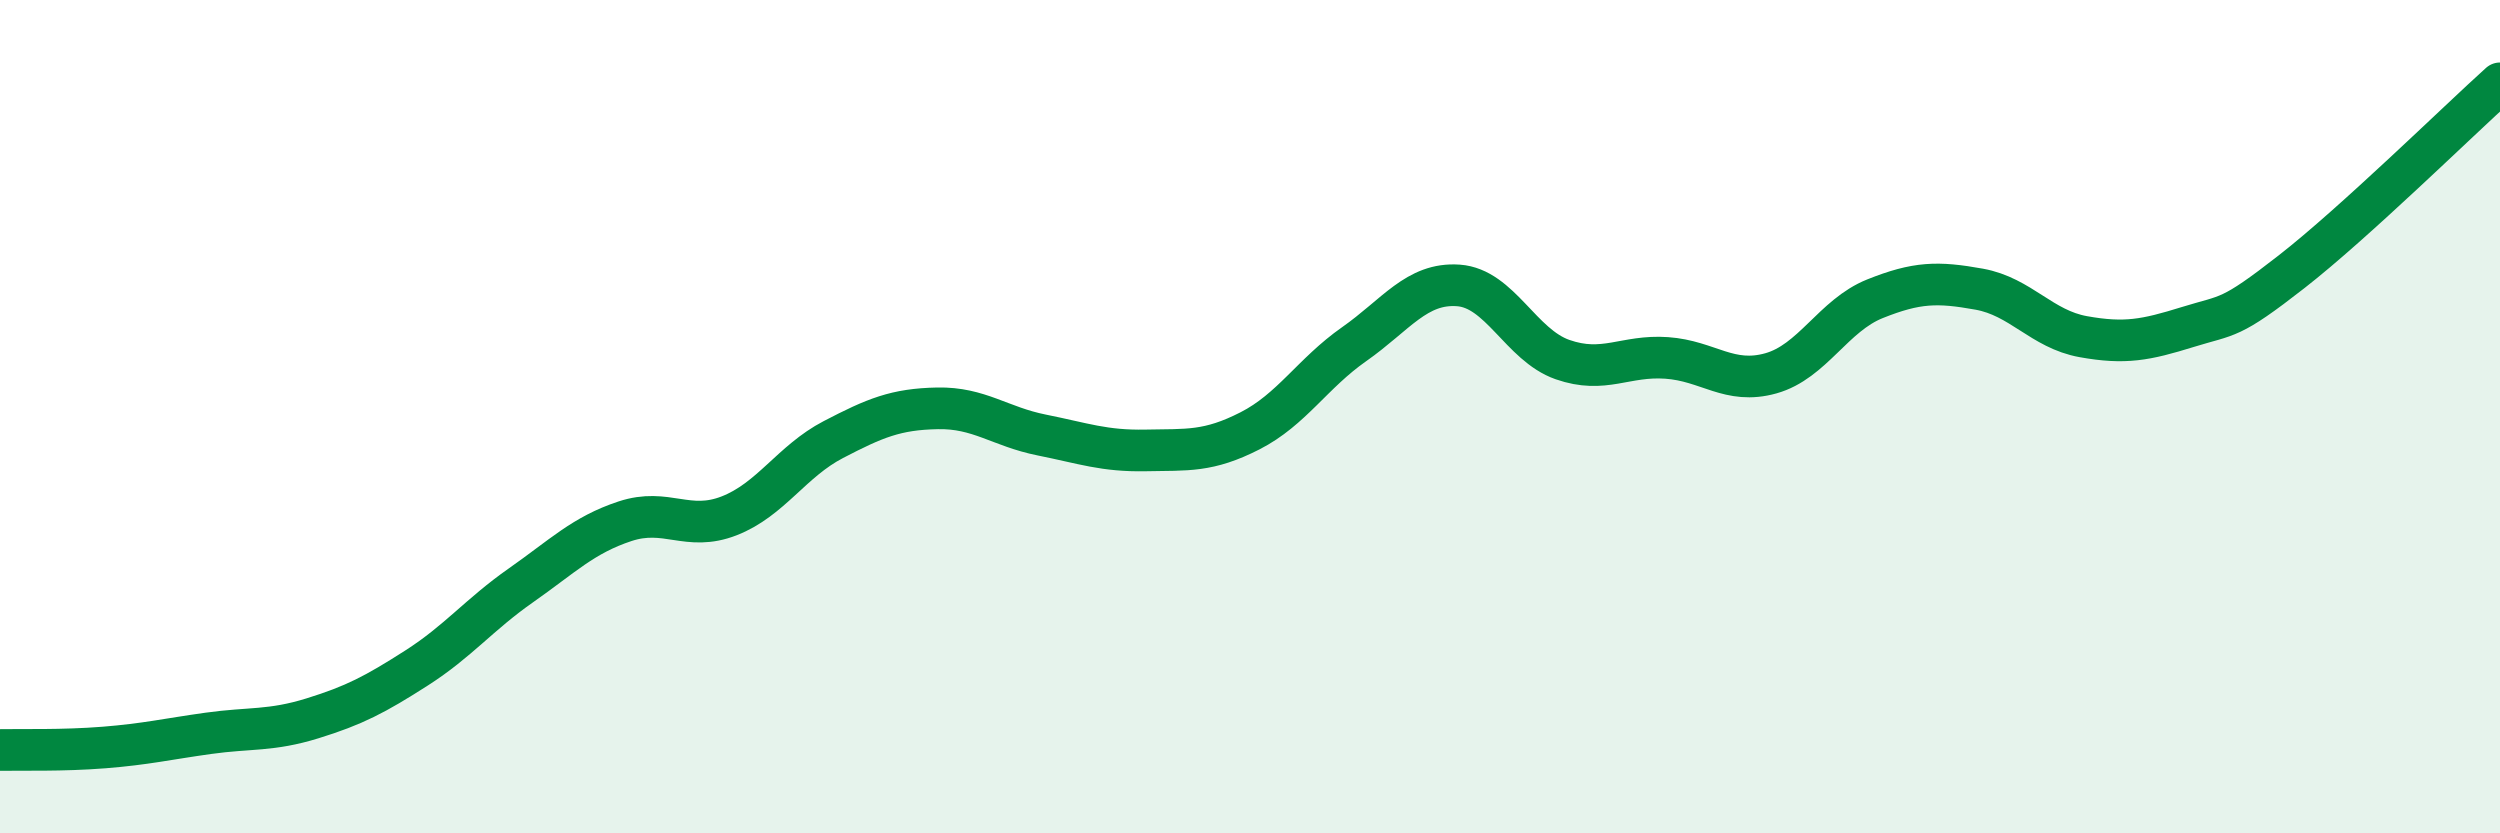
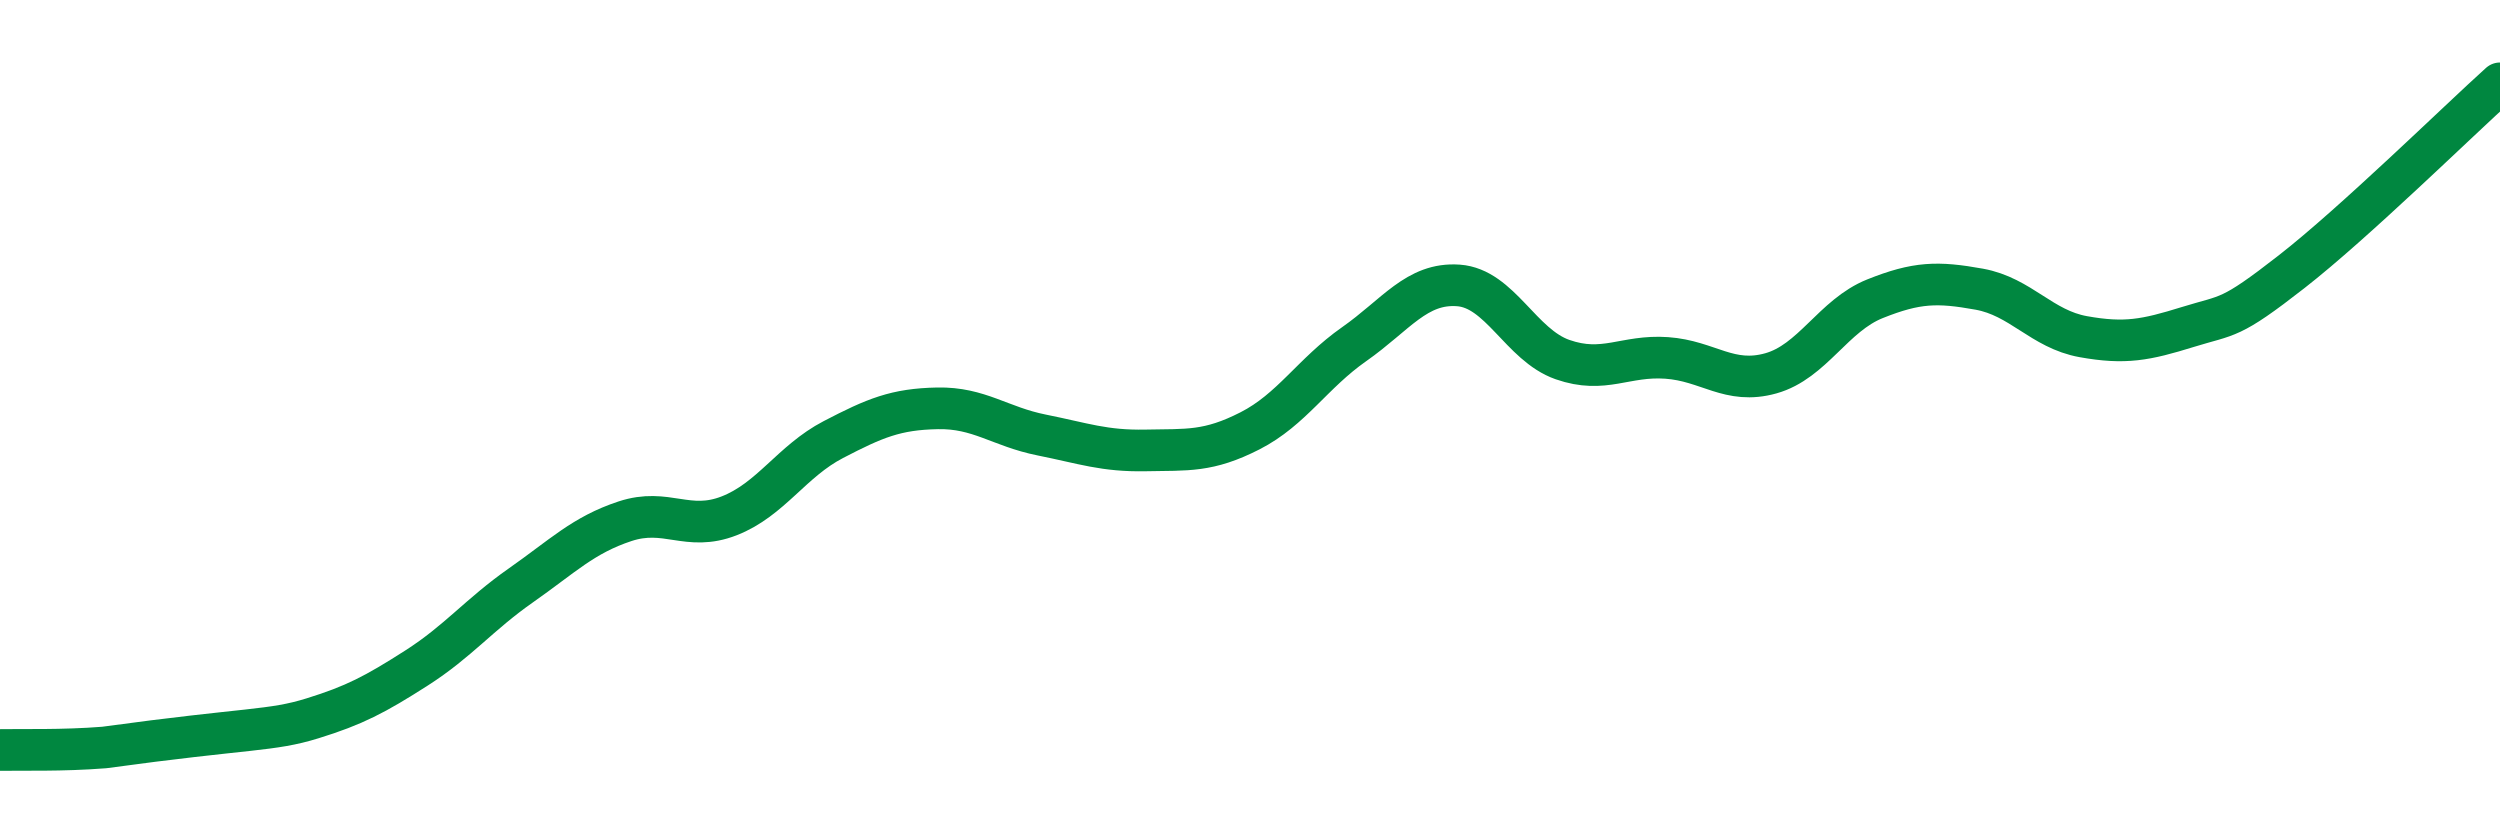
<svg xmlns="http://www.w3.org/2000/svg" width="60" height="20" viewBox="0 0 60 20">
-   <path d="M 0,18 C 0.5,17.99 1.5,18.02 2.5,17.94 C 3.5,17.86 4,17.74 5,17.6 C 6,17.46 6.5,17.55 7.5,17.24 C 8.5,16.93 9,16.67 10,16.03 C 11,15.39 11.5,14.75 12.5,14.05 C 13.5,13.35 14,12.84 15,12.51 C 16,12.18 16.5,12.77 17.5,12.38 C 18.5,11.99 19,11.07 20,10.55 C 21,10.03 21.5,9.82 22.5,9.8 C 23.5,9.78 24,10.24 25,10.44 C 26,10.64 26.5,10.83 27.5,10.81 C 28.5,10.79 29,10.85 30,10.34 C 31,9.83 31.5,8.96 32.5,8.26 C 33.5,7.56 34,6.78 35,6.85 C 36,6.92 36.5,8.28 37.5,8.63 C 38.5,8.98 39,8.52 40,8.59 C 41,8.66 41.5,9.24 42.5,8.96 C 43.5,8.68 44,7.57 45,7.17 C 46,6.77 46.5,6.76 47.5,6.94 C 48.5,7.12 49,7.9 50,8.08 C 51,8.26 51.5,8.16 52.5,7.85 C 53.5,7.54 53.5,7.69 55,6.52 C 56.5,5.35 59,2.9 60,2L60 20L0 20Z" fill="#008740" opacity="0.1" stroke-linecap="round" stroke-linejoin="round" />
-   <path d="M 0,18 C 0.5,17.99 1.5,18.02 2.5,17.94 C 3.5,17.86 4,17.74 5,17.6 C 6,17.46 6.5,17.55 7.5,17.24 C 8.5,16.93 9,16.67 10,16.03 C 11,15.39 11.5,14.75 12.5,14.05 C 13.5,13.35 14,12.84 15,12.51 C 16,12.18 16.5,12.77 17.5,12.38 C 18.5,11.99 19,11.07 20,10.55 C 21,10.03 21.5,9.82 22.5,9.8 C 23.5,9.78 24,10.24 25,10.44 C 26,10.64 26.5,10.83 27.5,10.81 C 28.5,10.79 29,10.85 30,10.34 C 31,9.83 31.5,8.96 32.5,8.26 C 33.5,7.56 34,6.78 35,6.85 C 36,6.92 36.5,8.28 37.5,8.63 C 38.5,8.98 39,8.52 40,8.59 C 41,8.66 41.5,9.24 42.5,8.96 C 43.5,8.68 44,7.57 45,7.17 C 46,6.77 46.5,6.76 47.5,6.94 C 48.5,7.12 49,7.9 50,8.08 C 51,8.26 51.5,8.16 52.5,7.85 C 53.5,7.54 53.5,7.69 55,6.52 C 56.5,5.35 59,2.9 60,2" stroke="#008740" stroke-width="1" fill="none" stroke-linecap="round" stroke-linejoin="round" />
+   <path d="M 0,18 C 0.5,17.99 1.5,18.02 2.5,17.94 C 6,17.46 6.5,17.55 7.5,17.24 C 8.5,16.93 9,16.67 10,16.03 C 11,15.39 11.5,14.75 12.5,14.05 C 13.5,13.35 14,12.84 15,12.51 C 16,12.18 16.5,12.77 17.5,12.38 C 18.5,11.99 19,11.07 20,10.55 C 21,10.03 21.5,9.82 22.5,9.8 C 23.5,9.78 24,10.24 25,10.44 C 26,10.64 26.5,10.83 27.5,10.81 C 28.5,10.79 29,10.85 30,10.34 C 31,9.83 31.5,8.96 32.5,8.26 C 33.5,7.56 34,6.78 35,6.85 C 36,6.92 36.5,8.28 37.5,8.63 C 38.5,8.98 39,8.52 40,8.59 C 41,8.66 41.5,9.24 42.5,8.96 C 43.5,8.68 44,7.57 45,7.17 C 46,6.77 46.5,6.76 47.5,6.94 C 48.5,7.12 49,7.9 50,8.08 C 51,8.26 51.5,8.16 52.5,7.85 C 53.5,7.54 53.5,7.69 55,6.52 C 56.5,5.35 59,2.9 60,2" stroke="#008740" stroke-width="1" fill="none" stroke-linecap="round" stroke-linejoin="round" />
</svg>